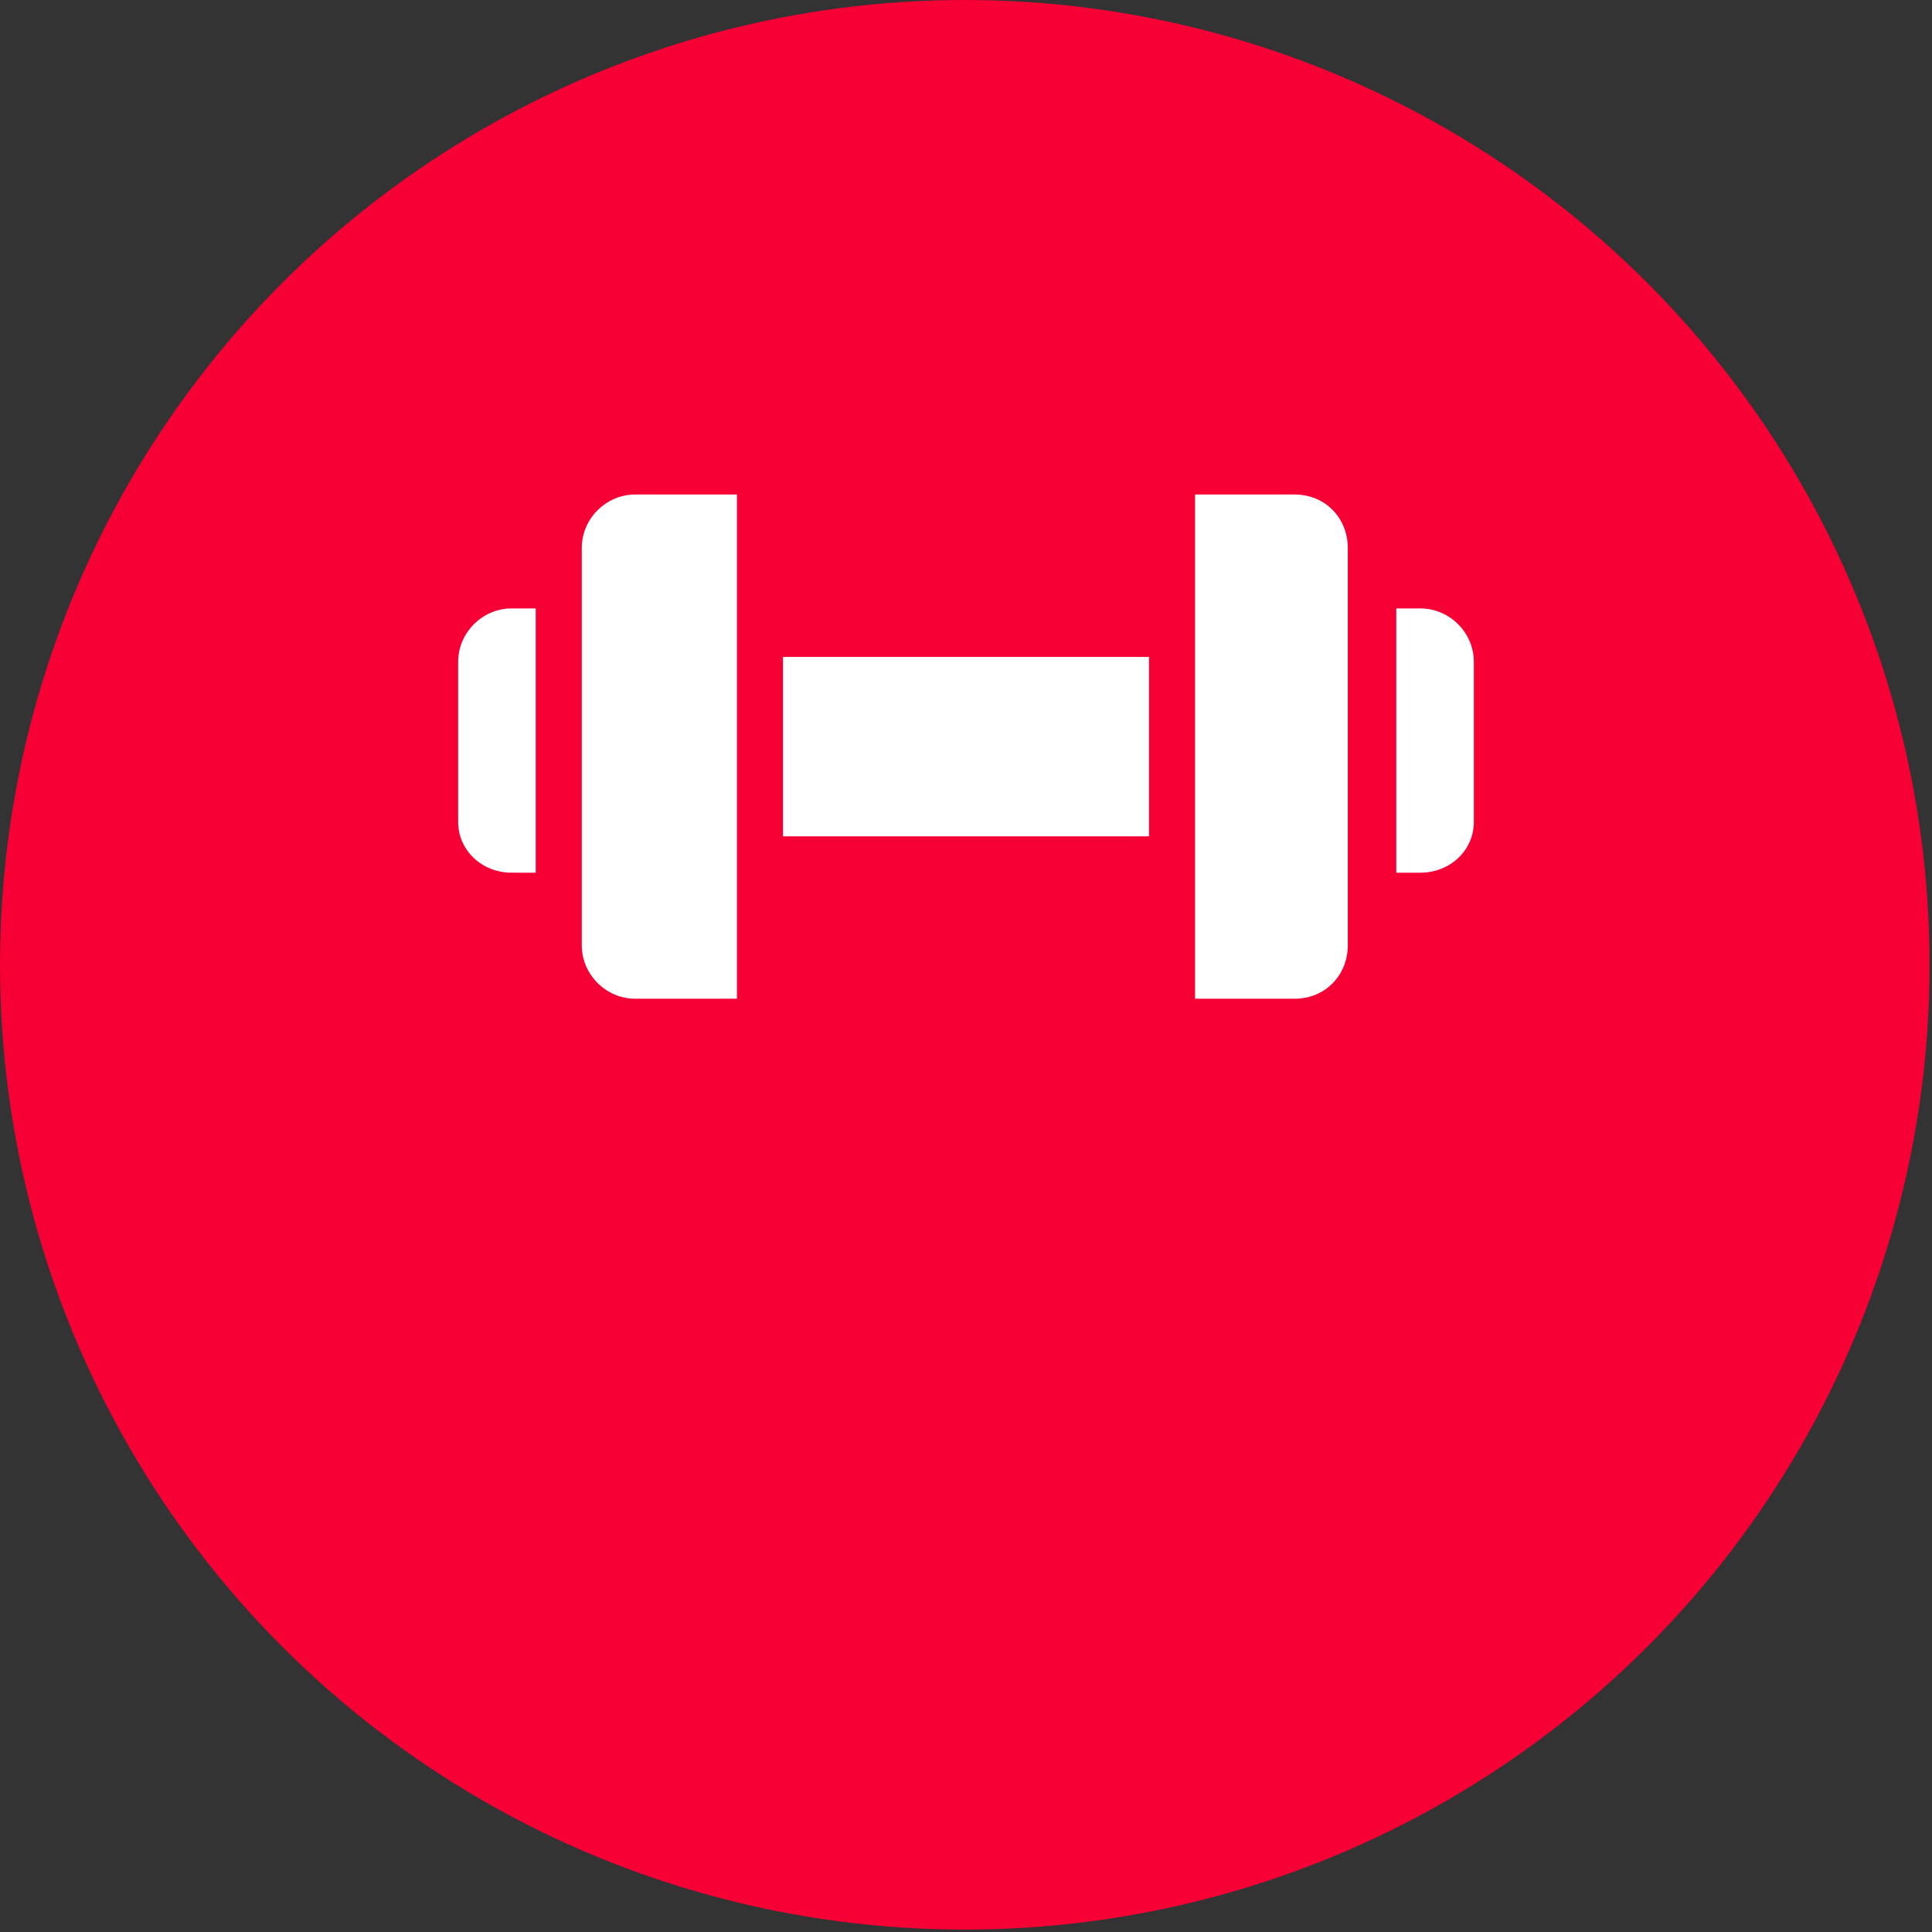
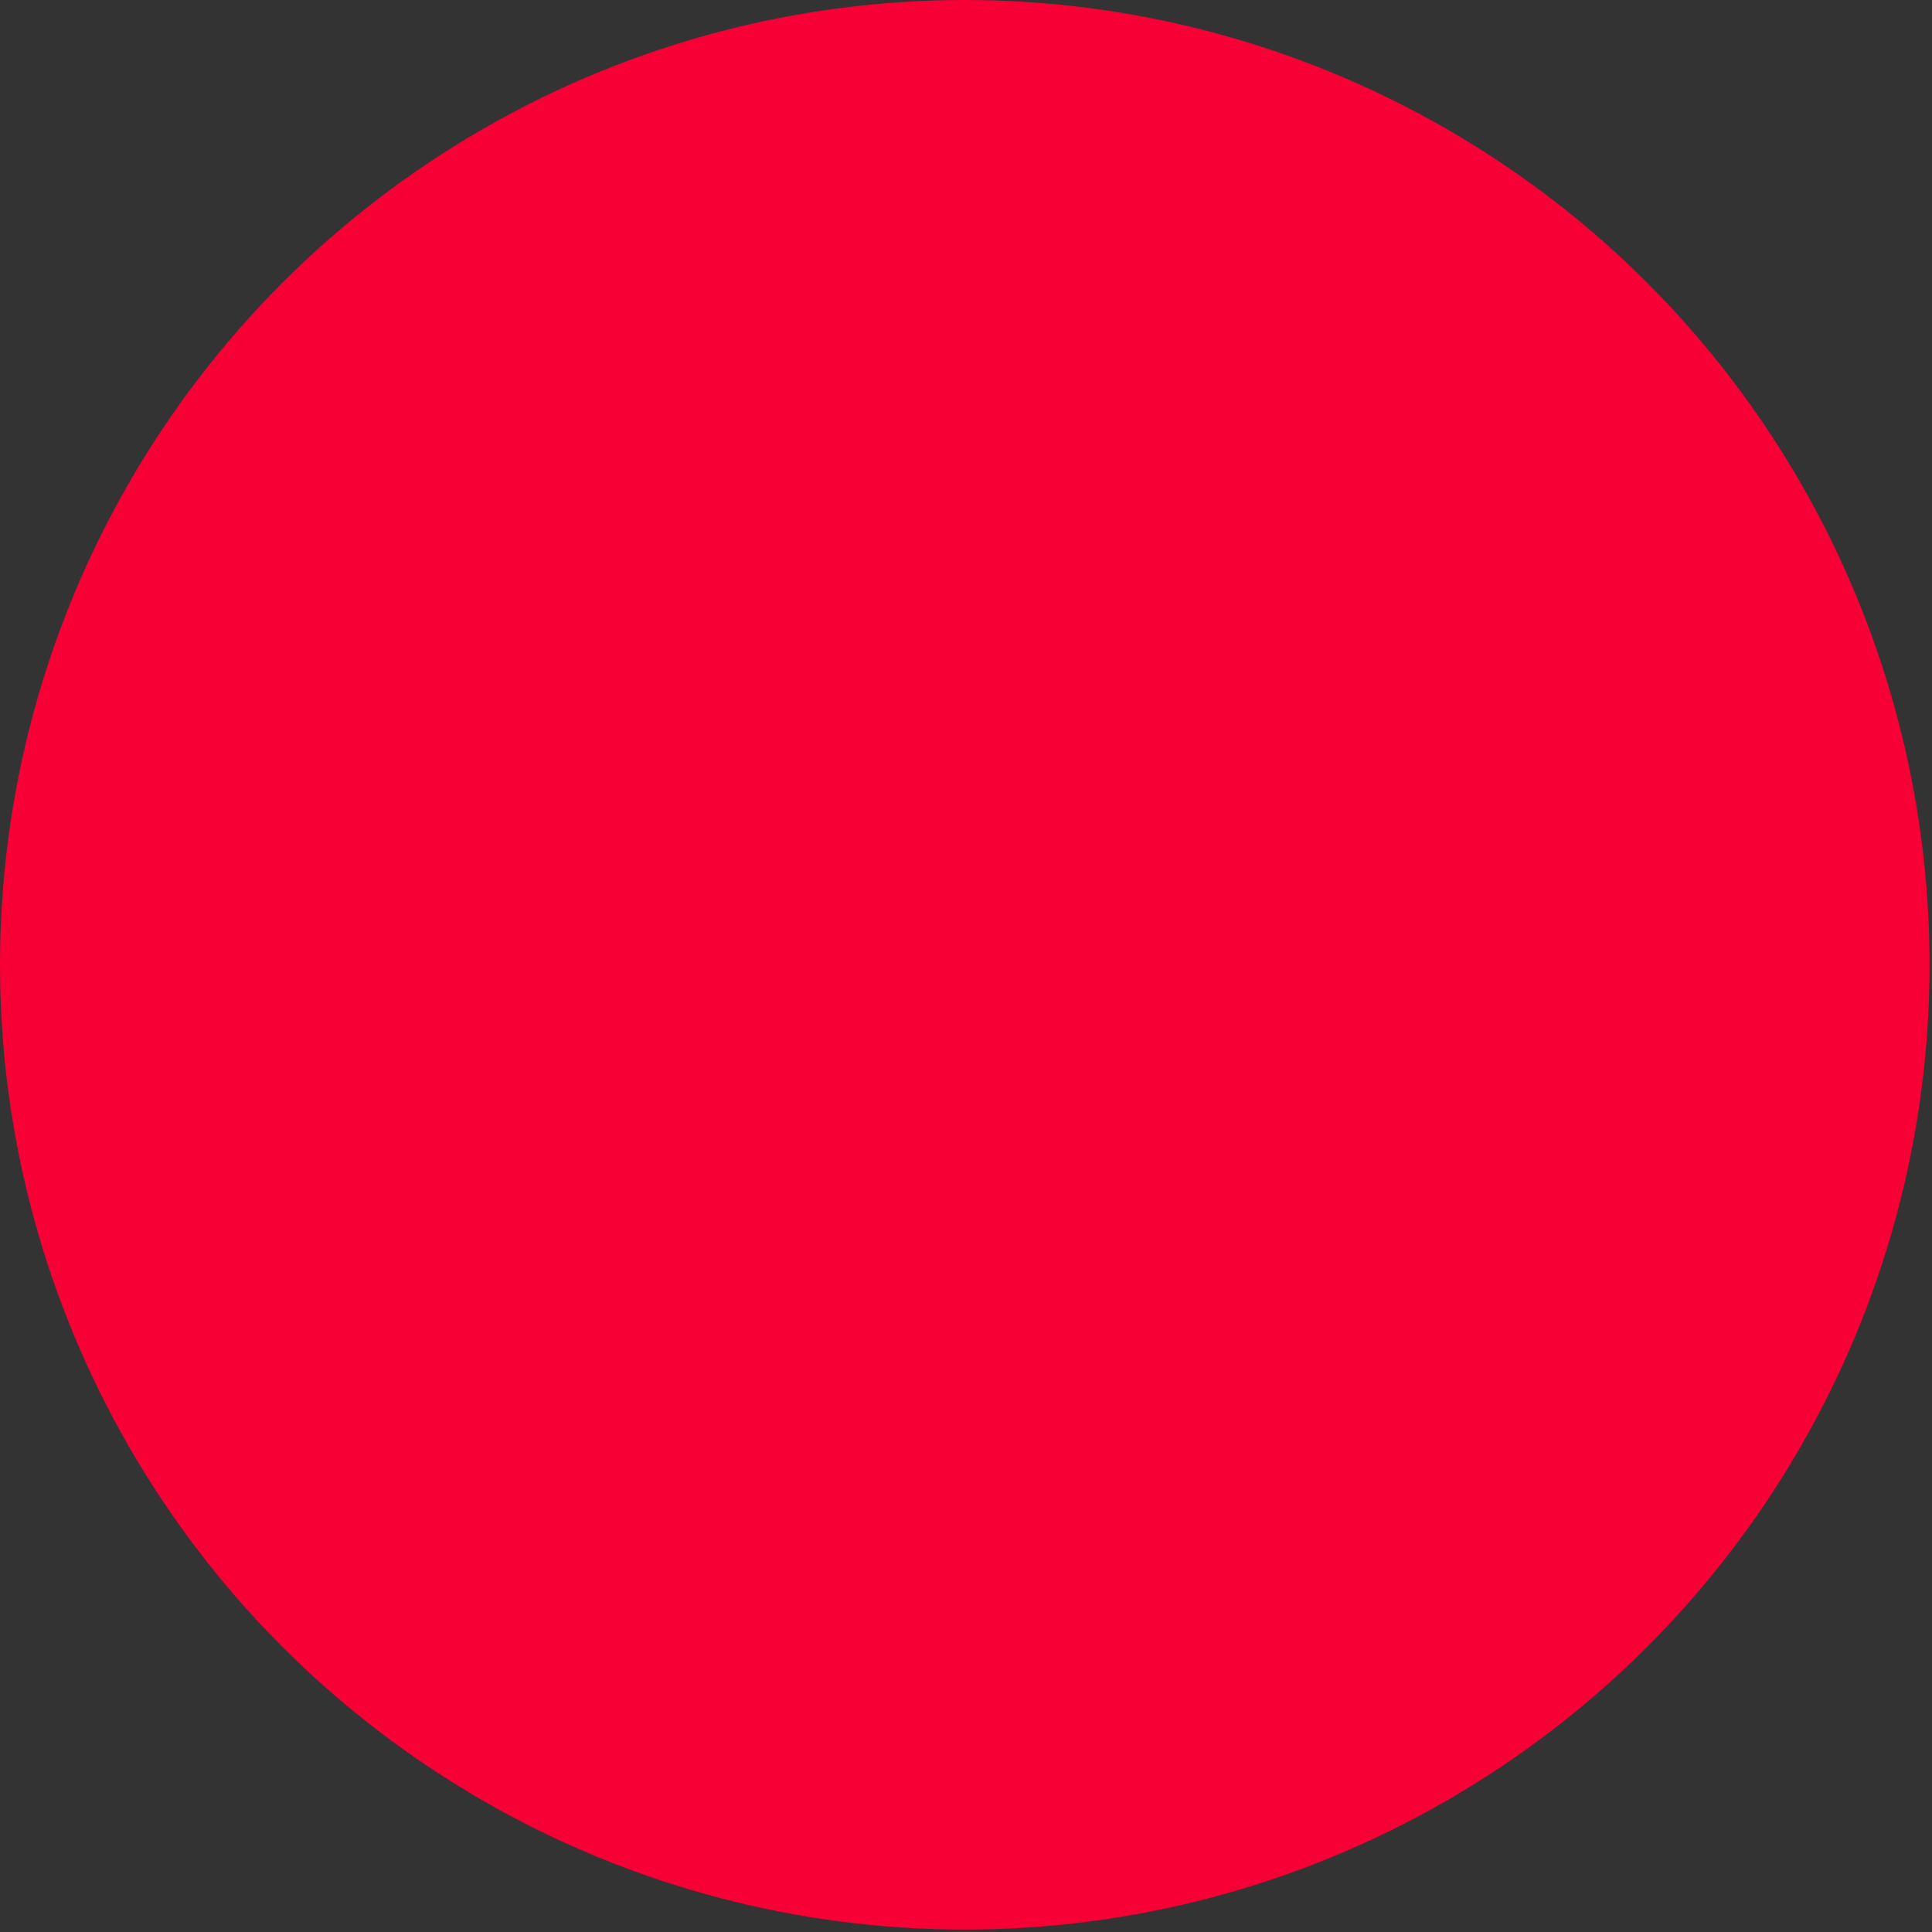
<svg xmlns="http://www.w3.org/2000/svg" xml:space="preserve" width="34.262mm" height="34.262mm" version="1.1" style="shape-rendering:geometricPrecision; text-rendering:geometricPrecision; image-rendering:optimizeQuality; fill-rule:evenodd; clip-rule:evenodd" viewBox="0 0 797 797">
  <rect x="0" y="0" width="797" height="797" fill="#333333" stroke="none" />
  <defs>
    <style type="text/css">
   
    .fil0 {fill:#F70036}
    .fil1 {fill:white}
   
  </style>
  </defs>
  <g id="Warstwa_x0020_1">
    <g id="_1794767207696">
      <circle class="fil0" cx="398" cy="398" r="398" />
-       <path class="fil1" d="M323 271l151 0 0 74 -151 0 0 -74zm-134 2l0 66c0,12 10,21 22,21l10 0 0 -109 -10 0c-12,0 -22,10 -22,22l0 0zm51 -47l0 164c0,12 10,22 22,22l42 0 0 -208 -42 0c-12,0 -22,10 -22,22l0 0zm294 -22l-41 0 0 208 41 0c13,0 22,-10 22,-22l0 -164c0,-12 -9,-22 -22,-22l0 0zm52 47l-10 0 0 109 10 0c12,0 22,-9 22,-21l0 -66c0,-12 -10,-22 -22,-22z" />
    </g>
  </g>
</svg>